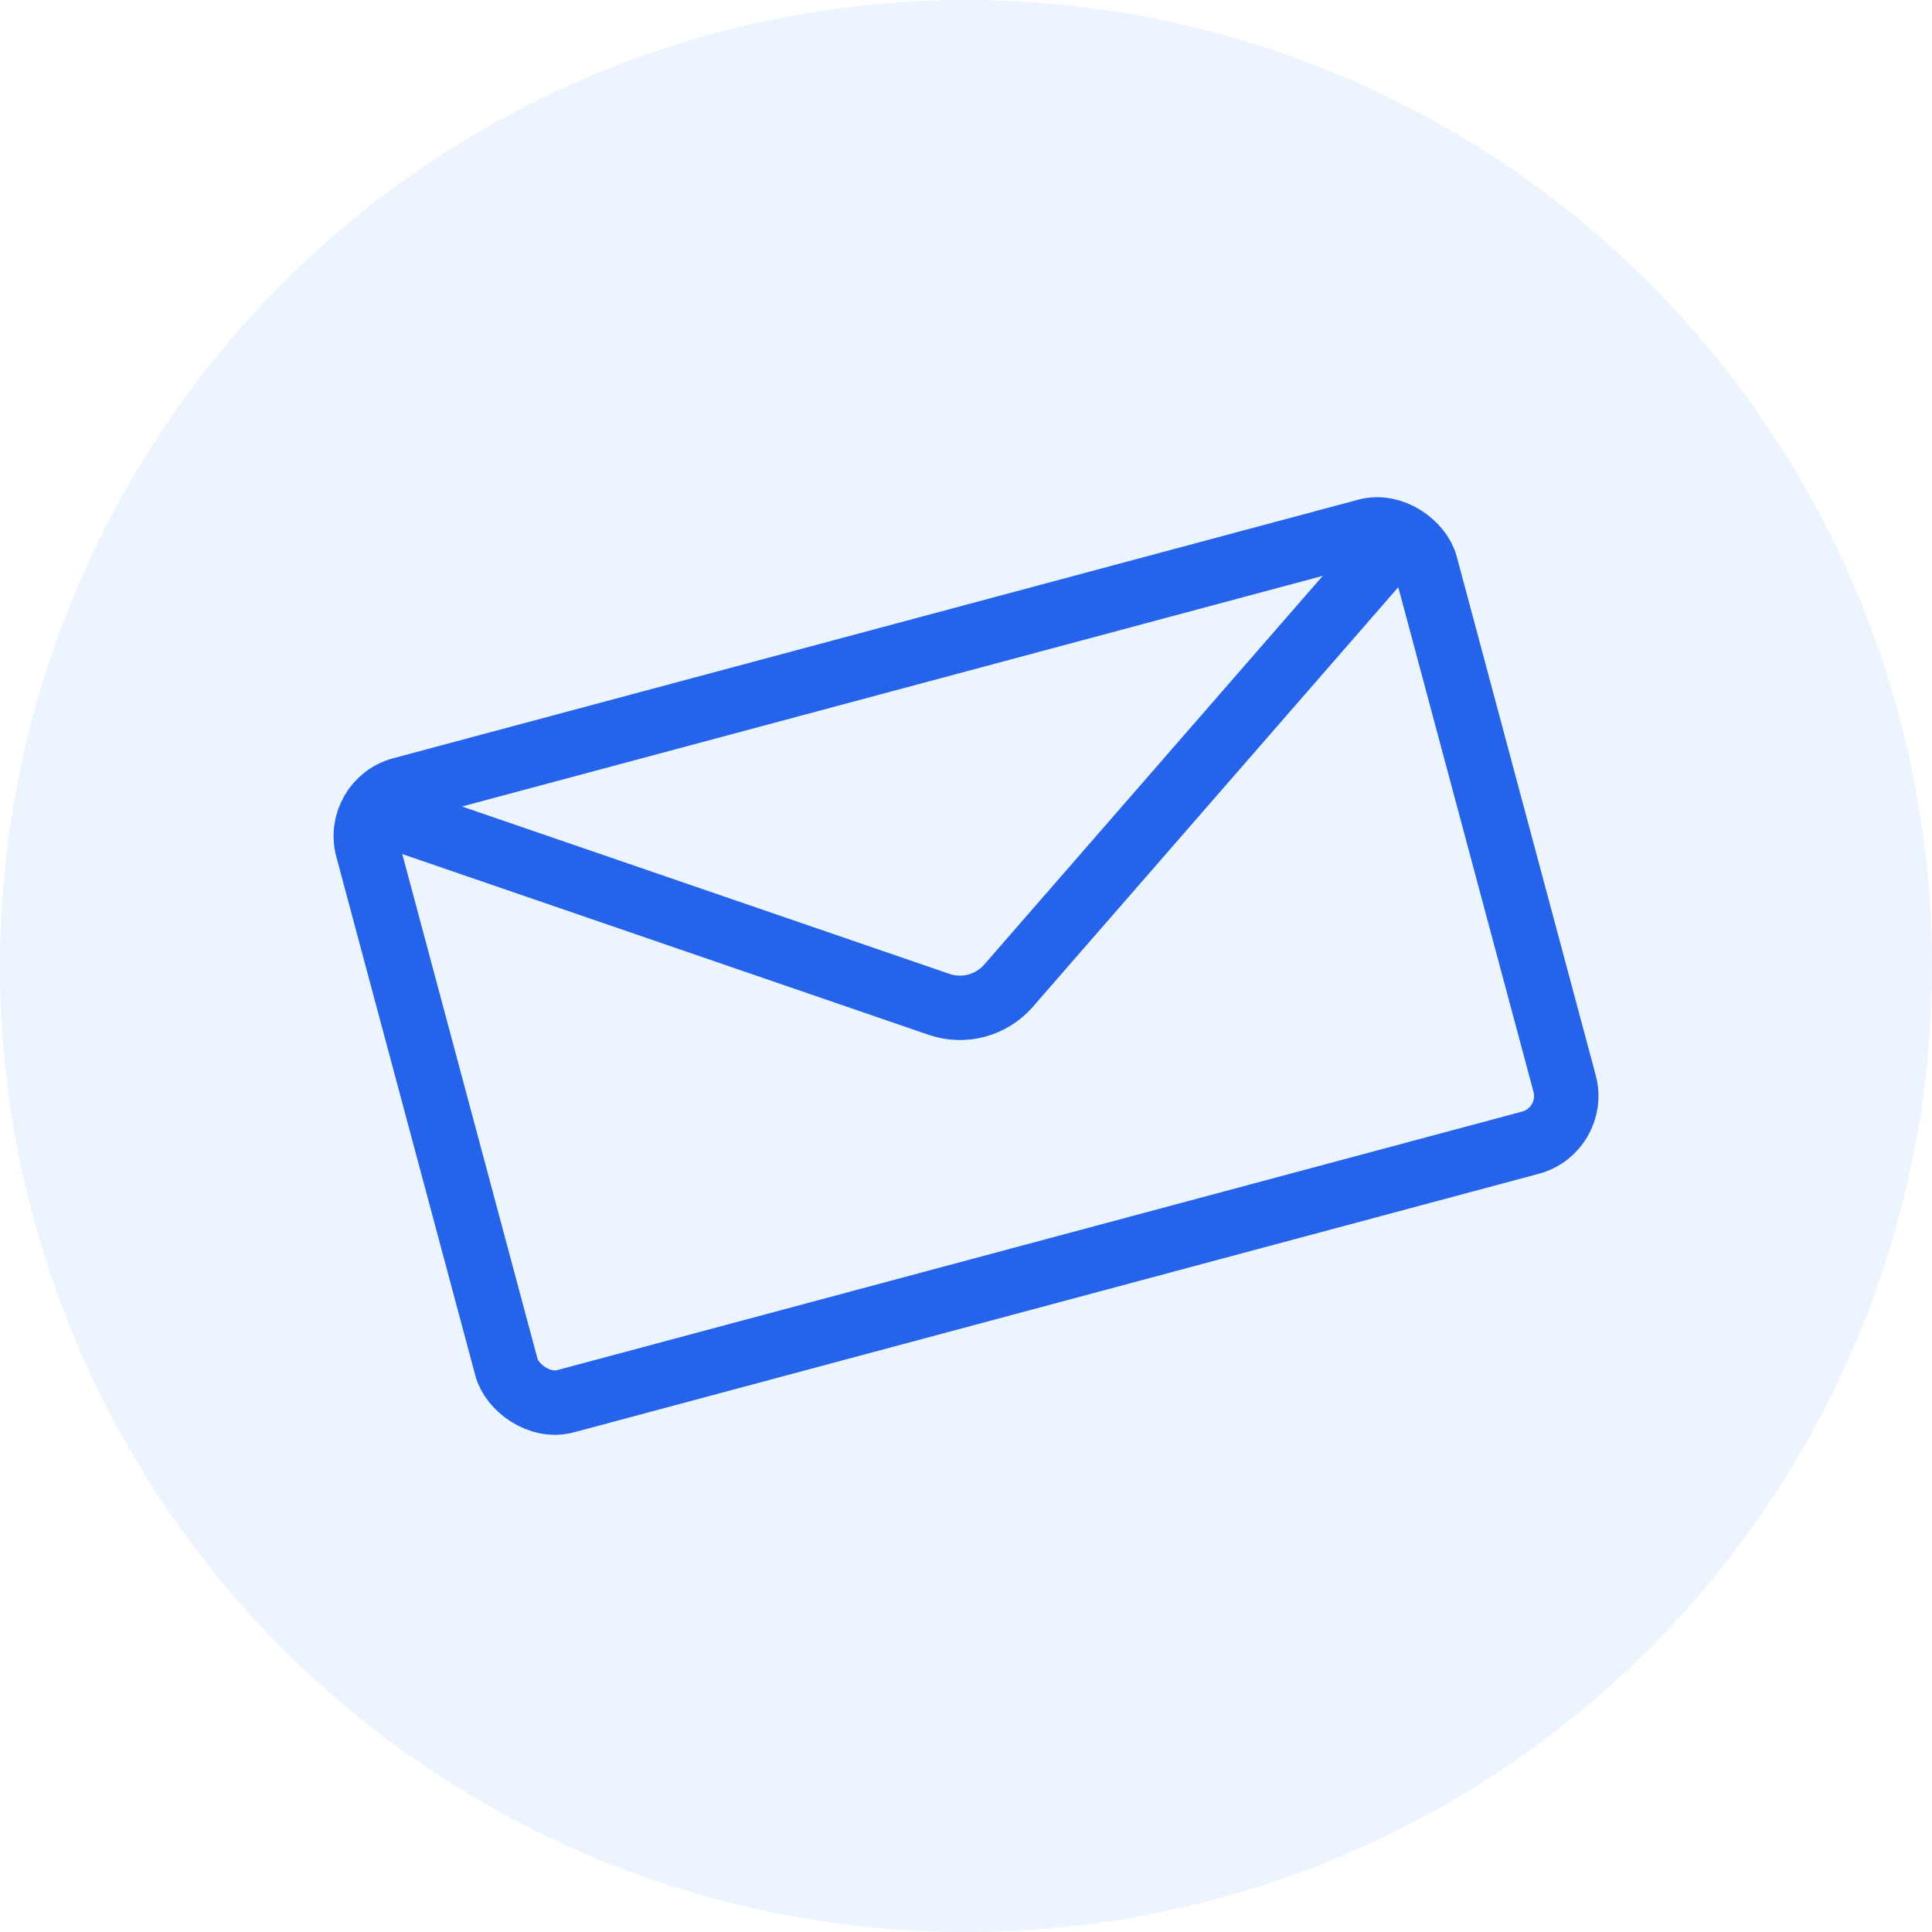
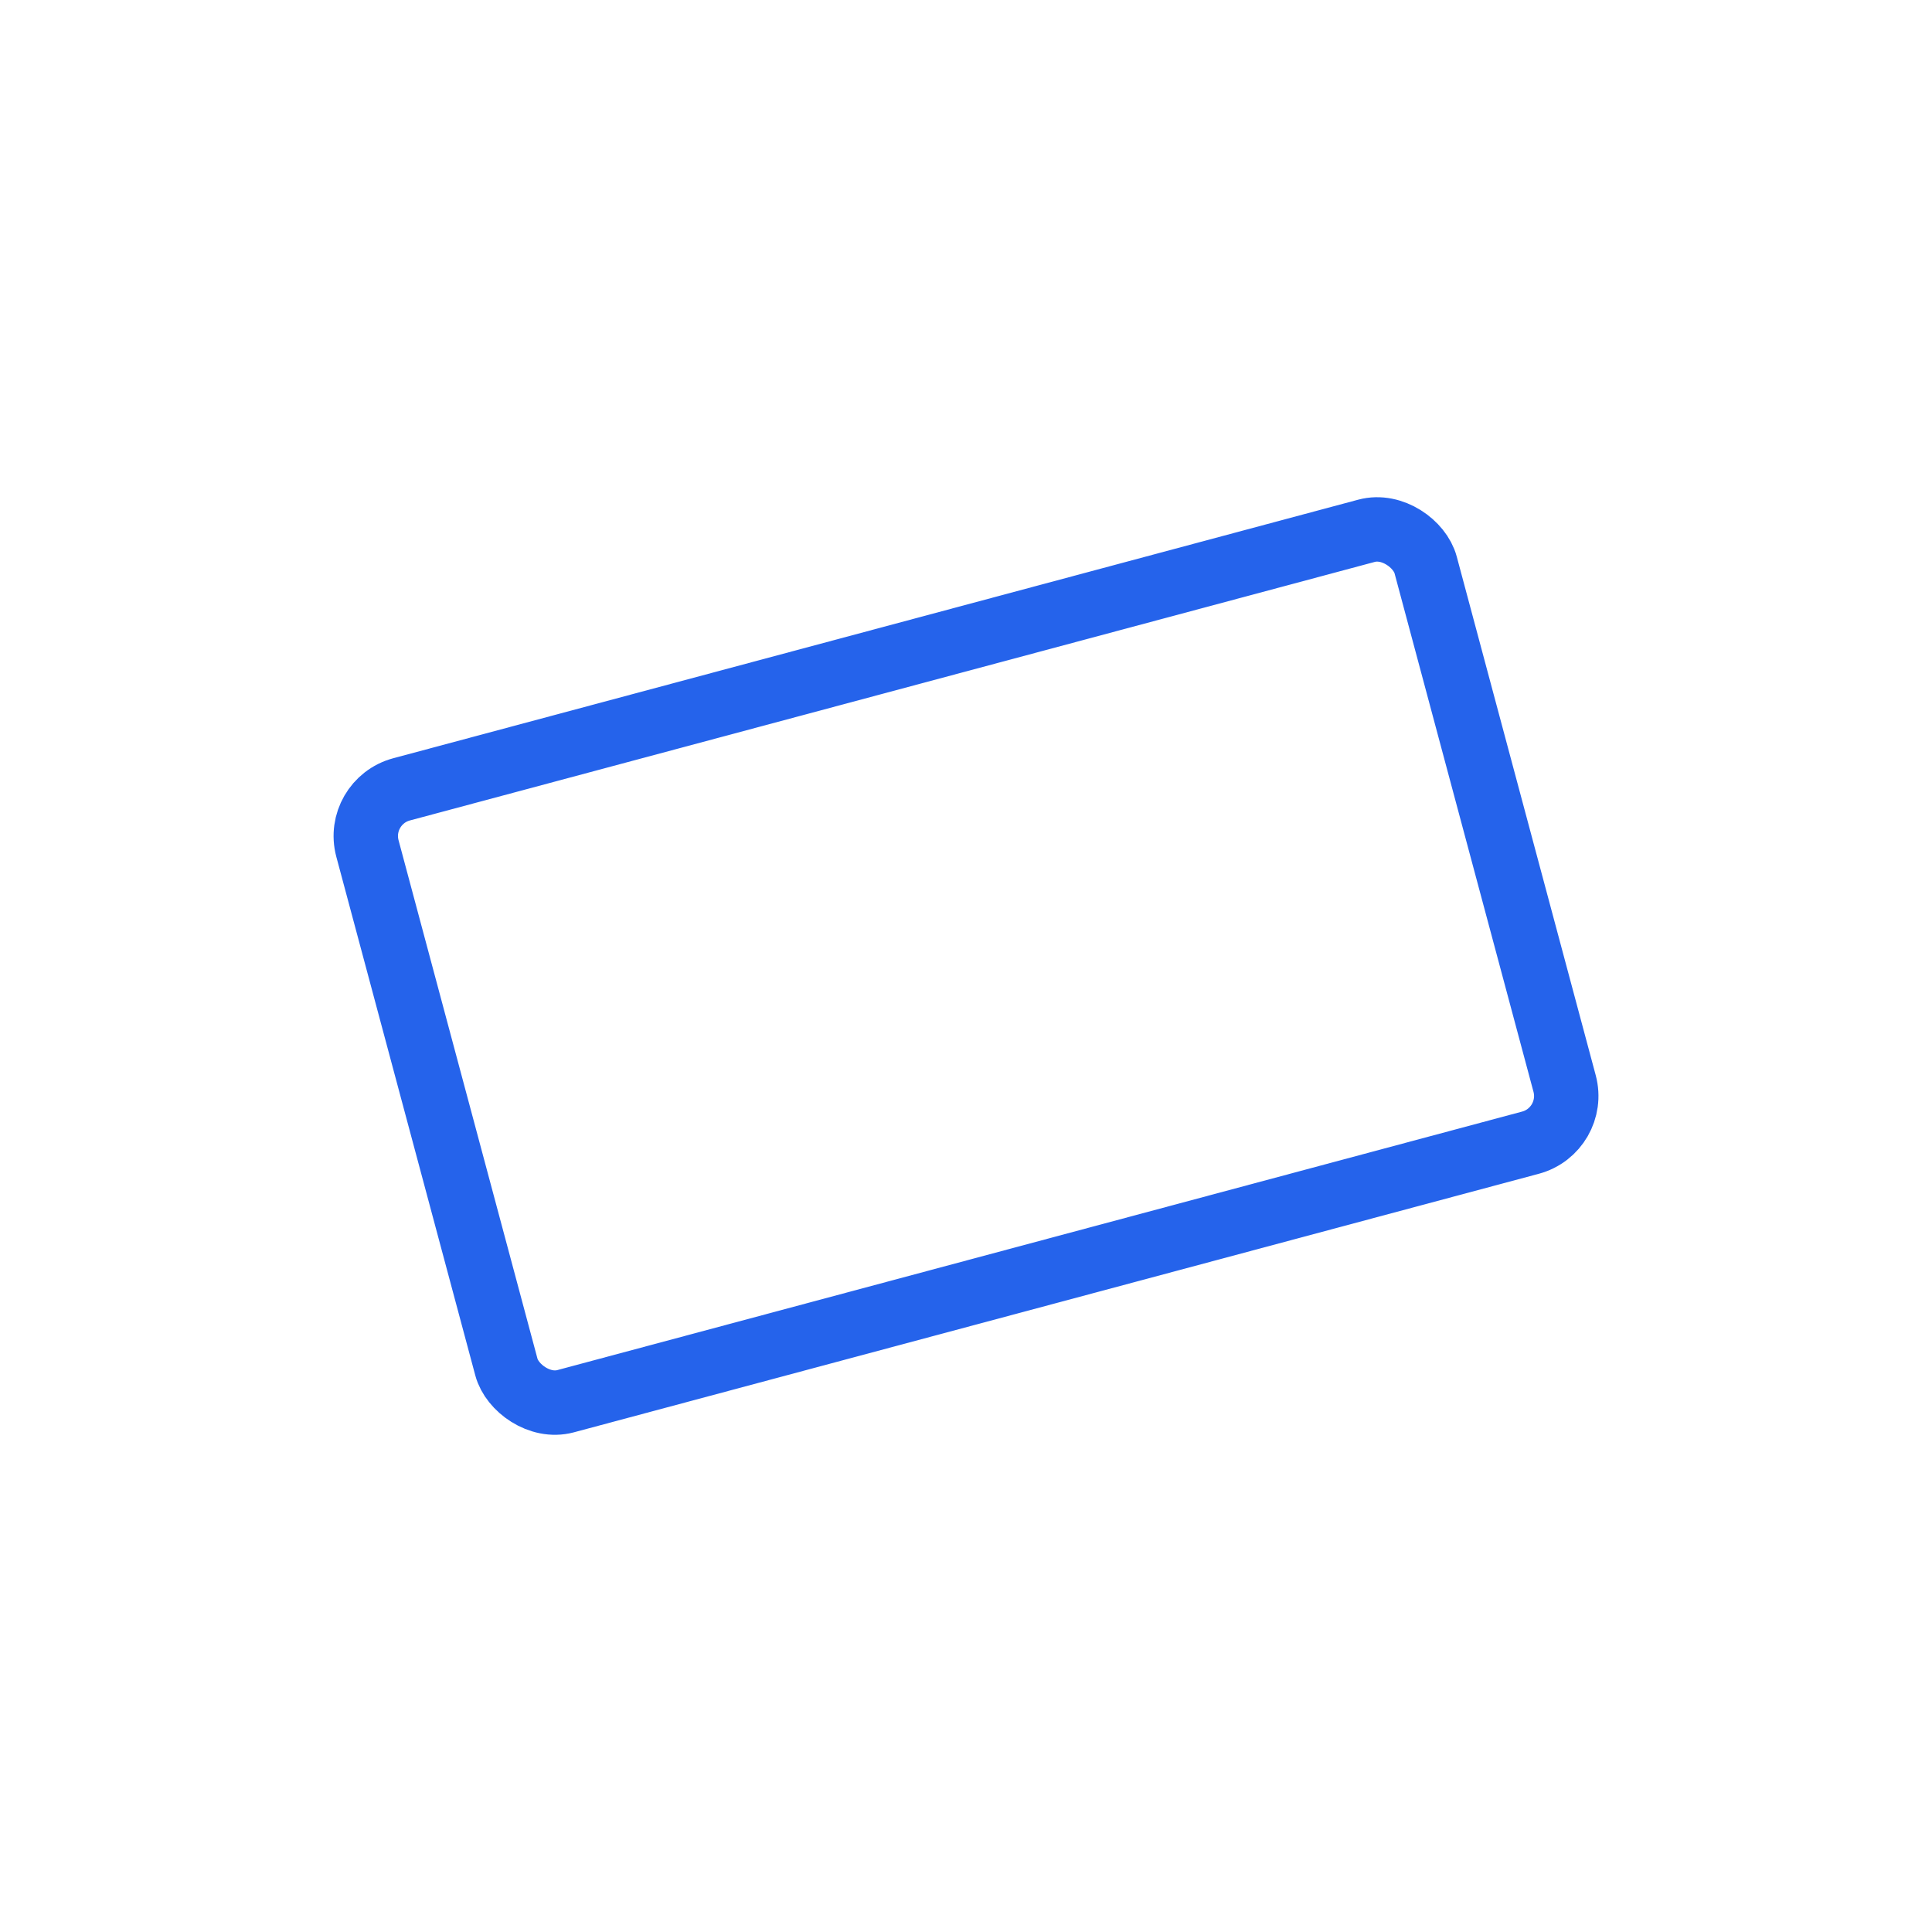
<svg xmlns="http://www.w3.org/2000/svg" width="60" height="60" viewBox="0 0 60 60" fill="none">
-   <circle cx="30" cy="30" r="30" fill="#DBEAFE" fill-opacity="0.5" />
  <rect x="11.023" y="24.902" width="34.023" height="19.673" rx="1.5" transform="rotate(-15 11.023 24.902)" stroke="#2563EB" stroke-width="2" />
-   <path d="M11.781 25.222L29.163 31.191C29.933 31.455 30.786 31.226 31.321 30.612L43.39 16.753" stroke="#2563EB" stroke-width="2" stroke-linecap="round" />
</svg>